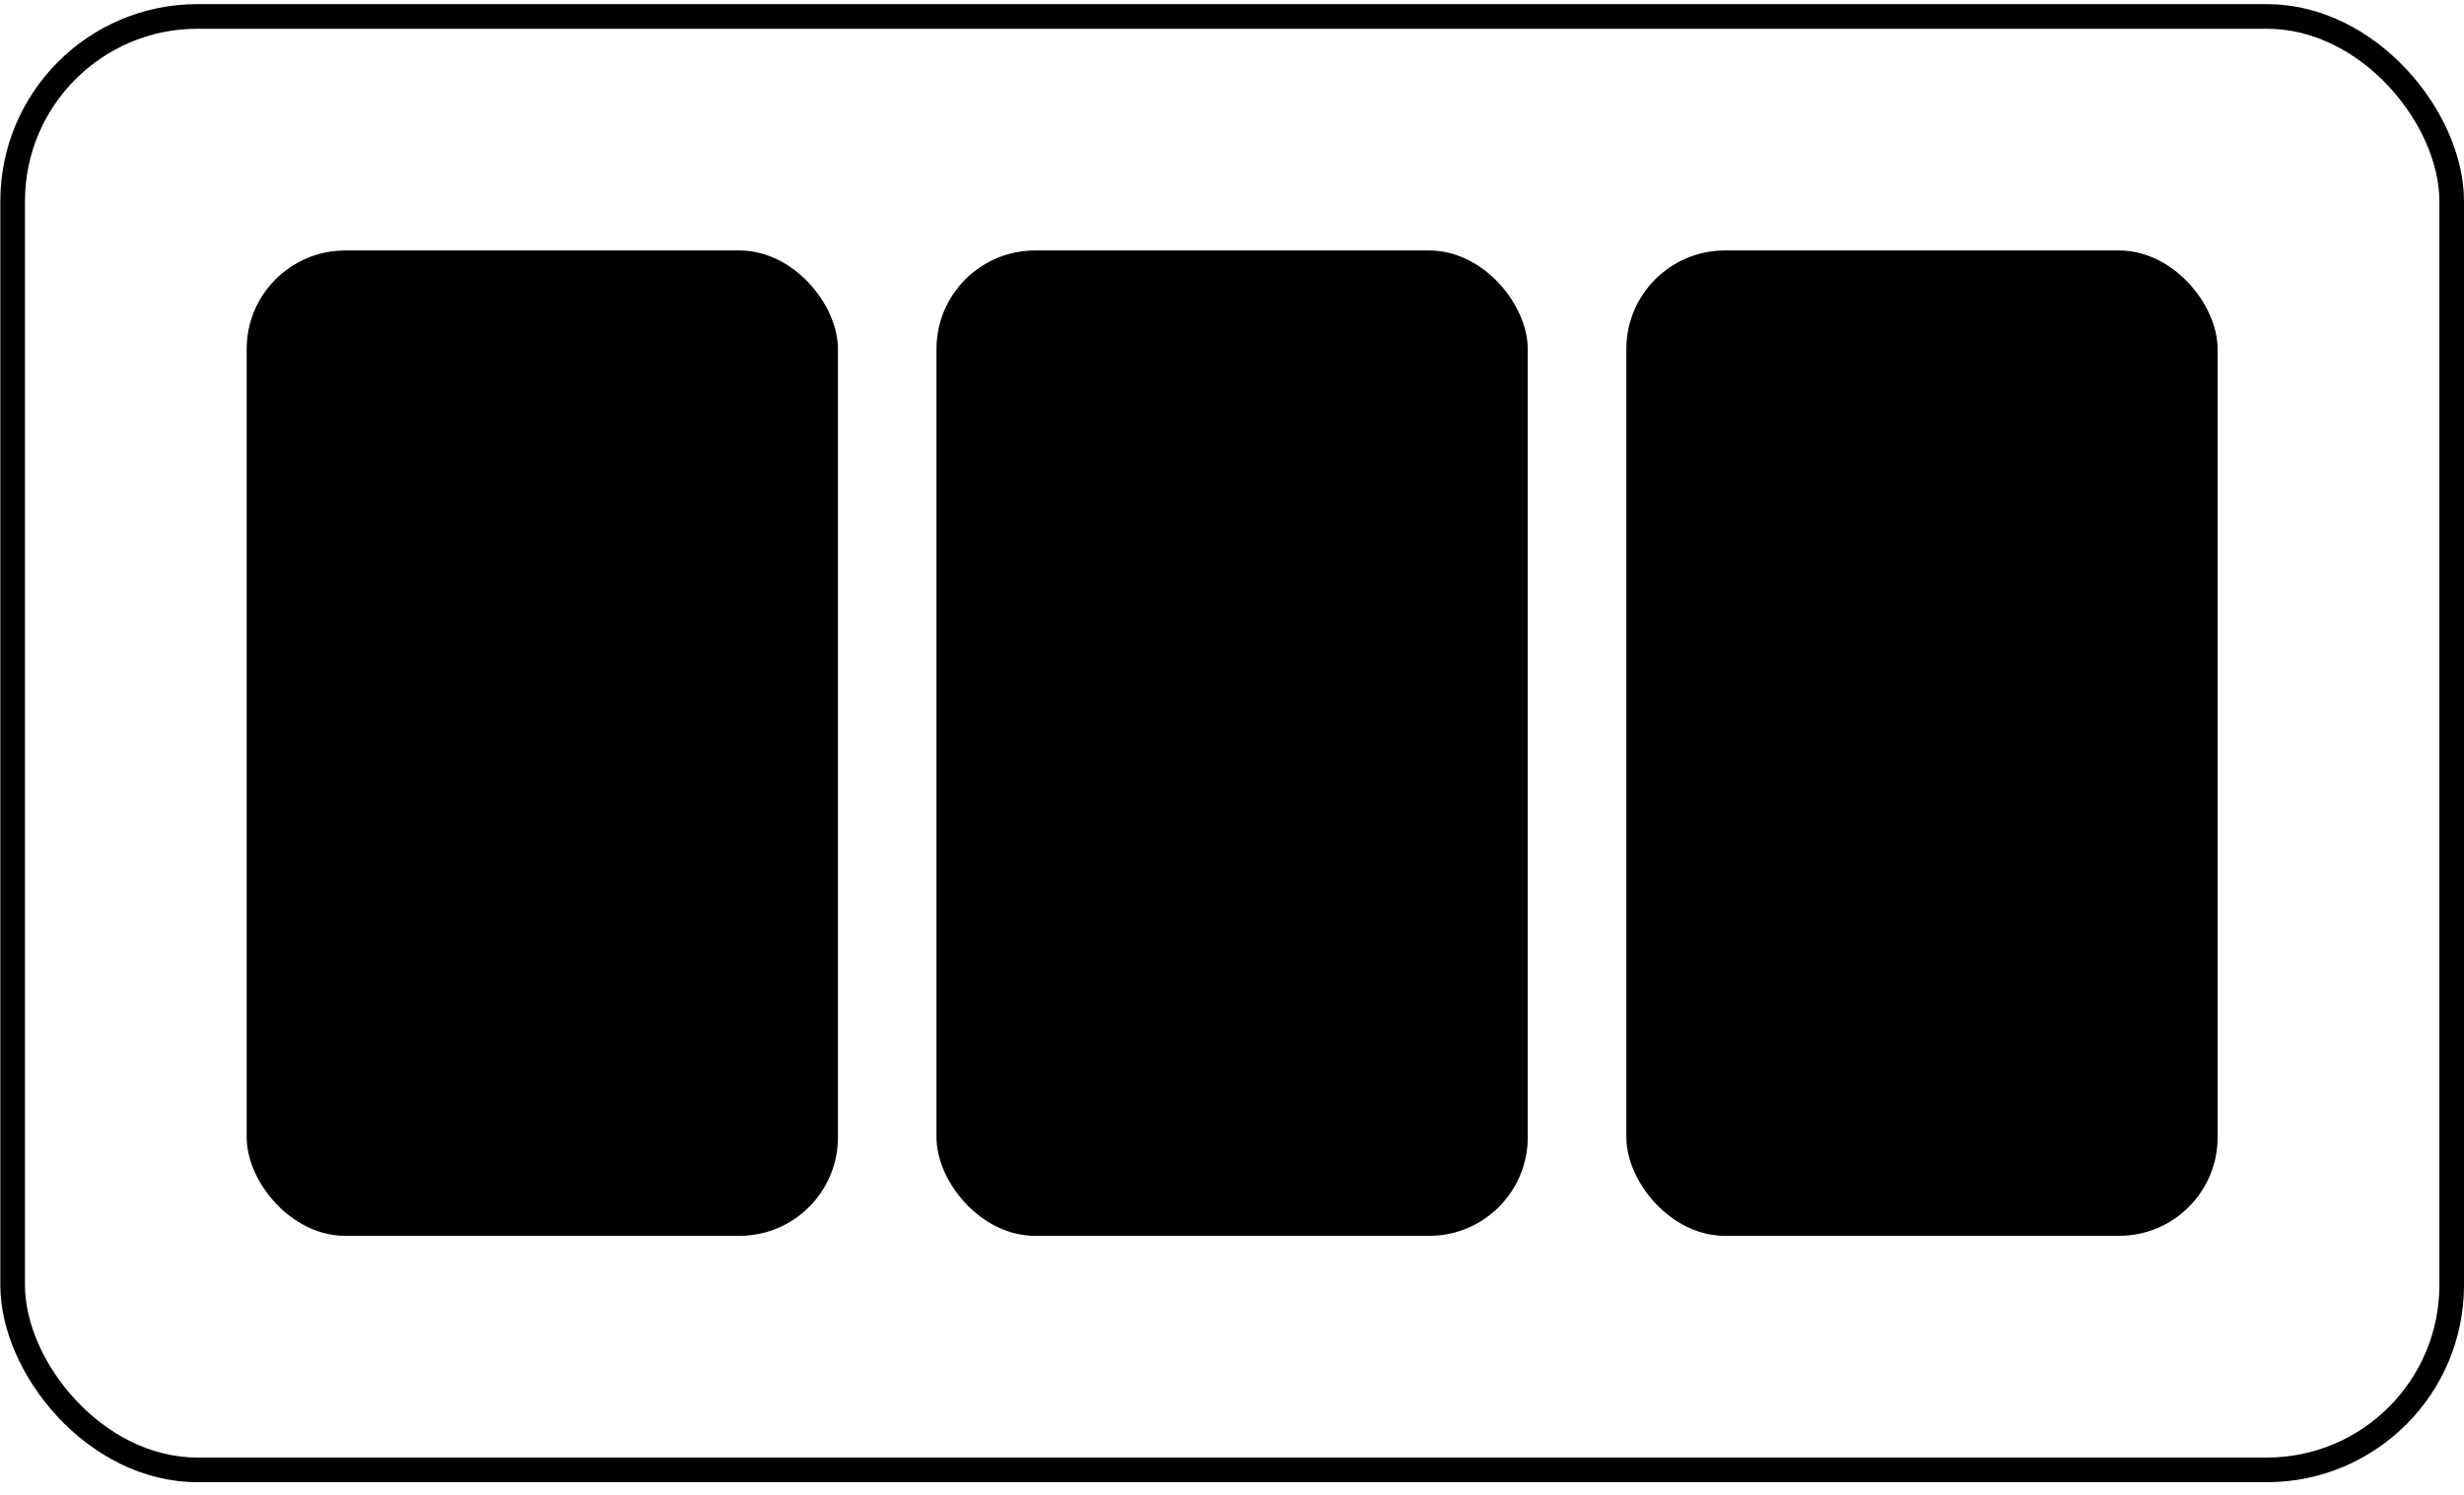
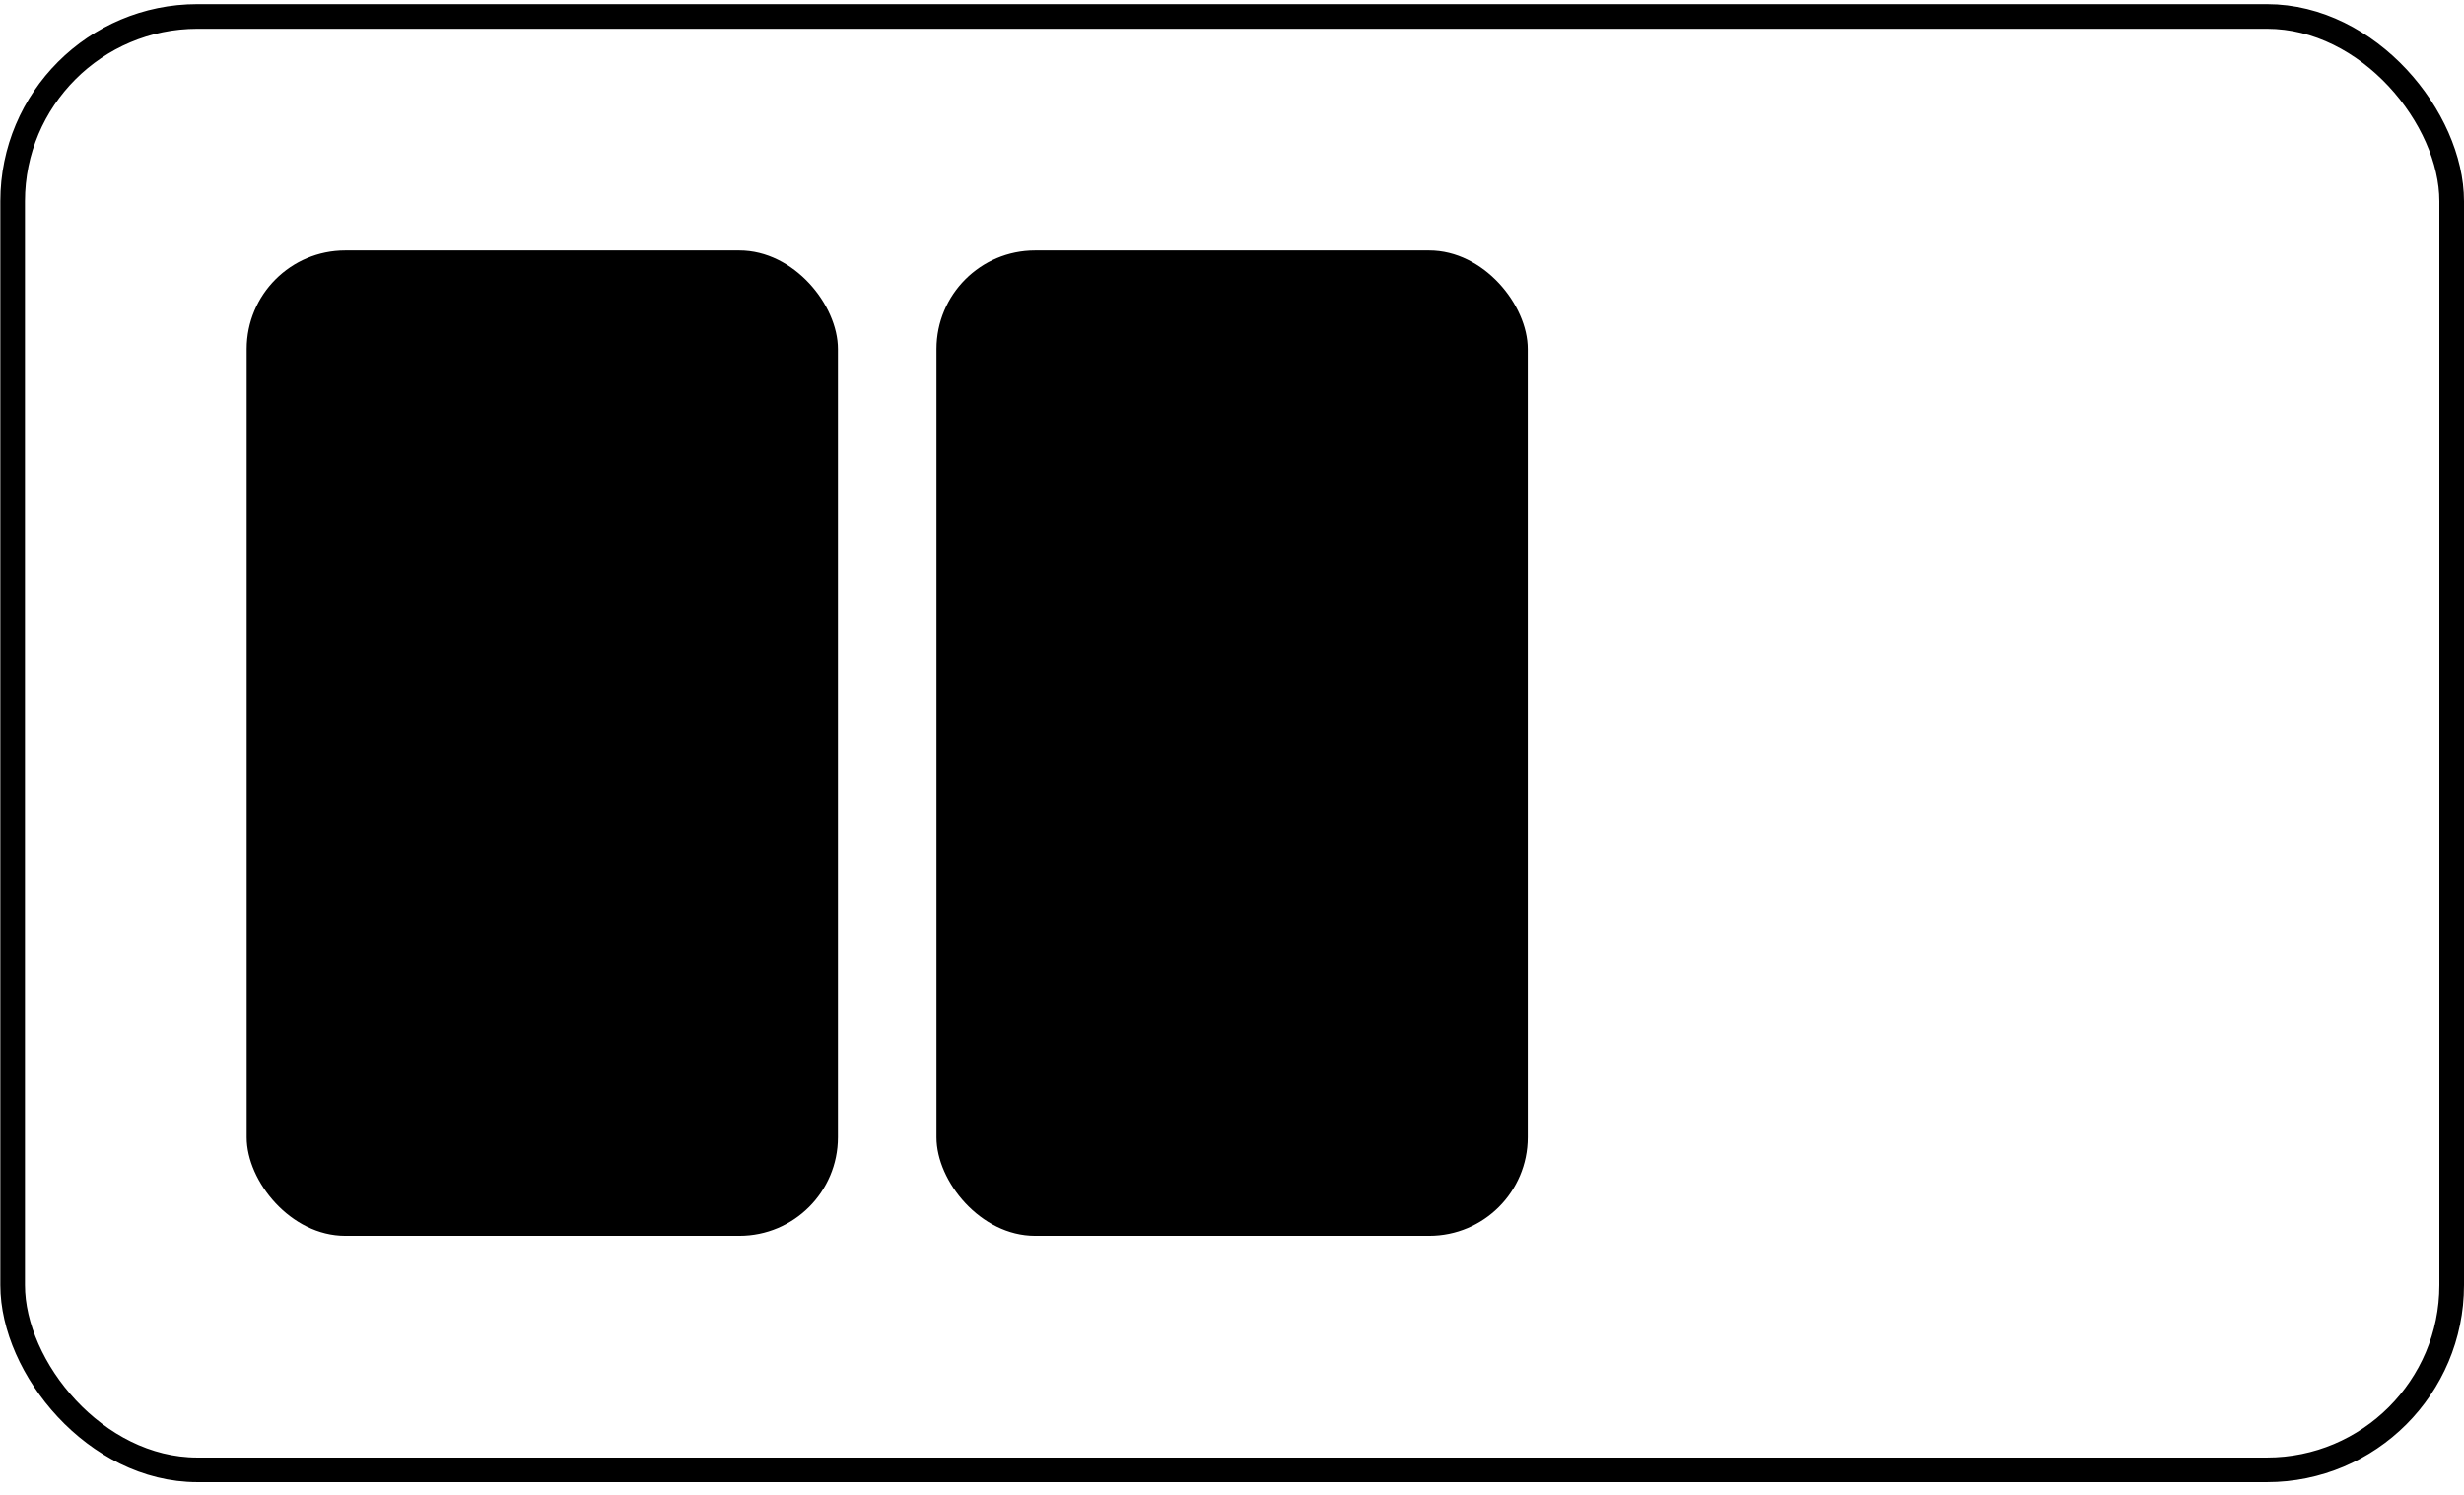
<svg xmlns="http://www.w3.org/2000/svg" width="89" height="54" viewBox="0 0 89 54" fill="none">
  <rect x=".457" y=".594" width="88.098" height="52.503" rx="6.674" stroke="#000" stroke-width=".89" />
  <rect x="8.91" y="9.048" width="21.357" height="35.595" rx="3.56" fill="#000" />
  <rect x="33.826" y="9.048" width="21.357" height="35.595" rx="3.56" fill="#000" />
-   <rect x="58.744" y="9.048" width="21.357" height="35.595" rx="3.56" fill="#000" />
</svg>